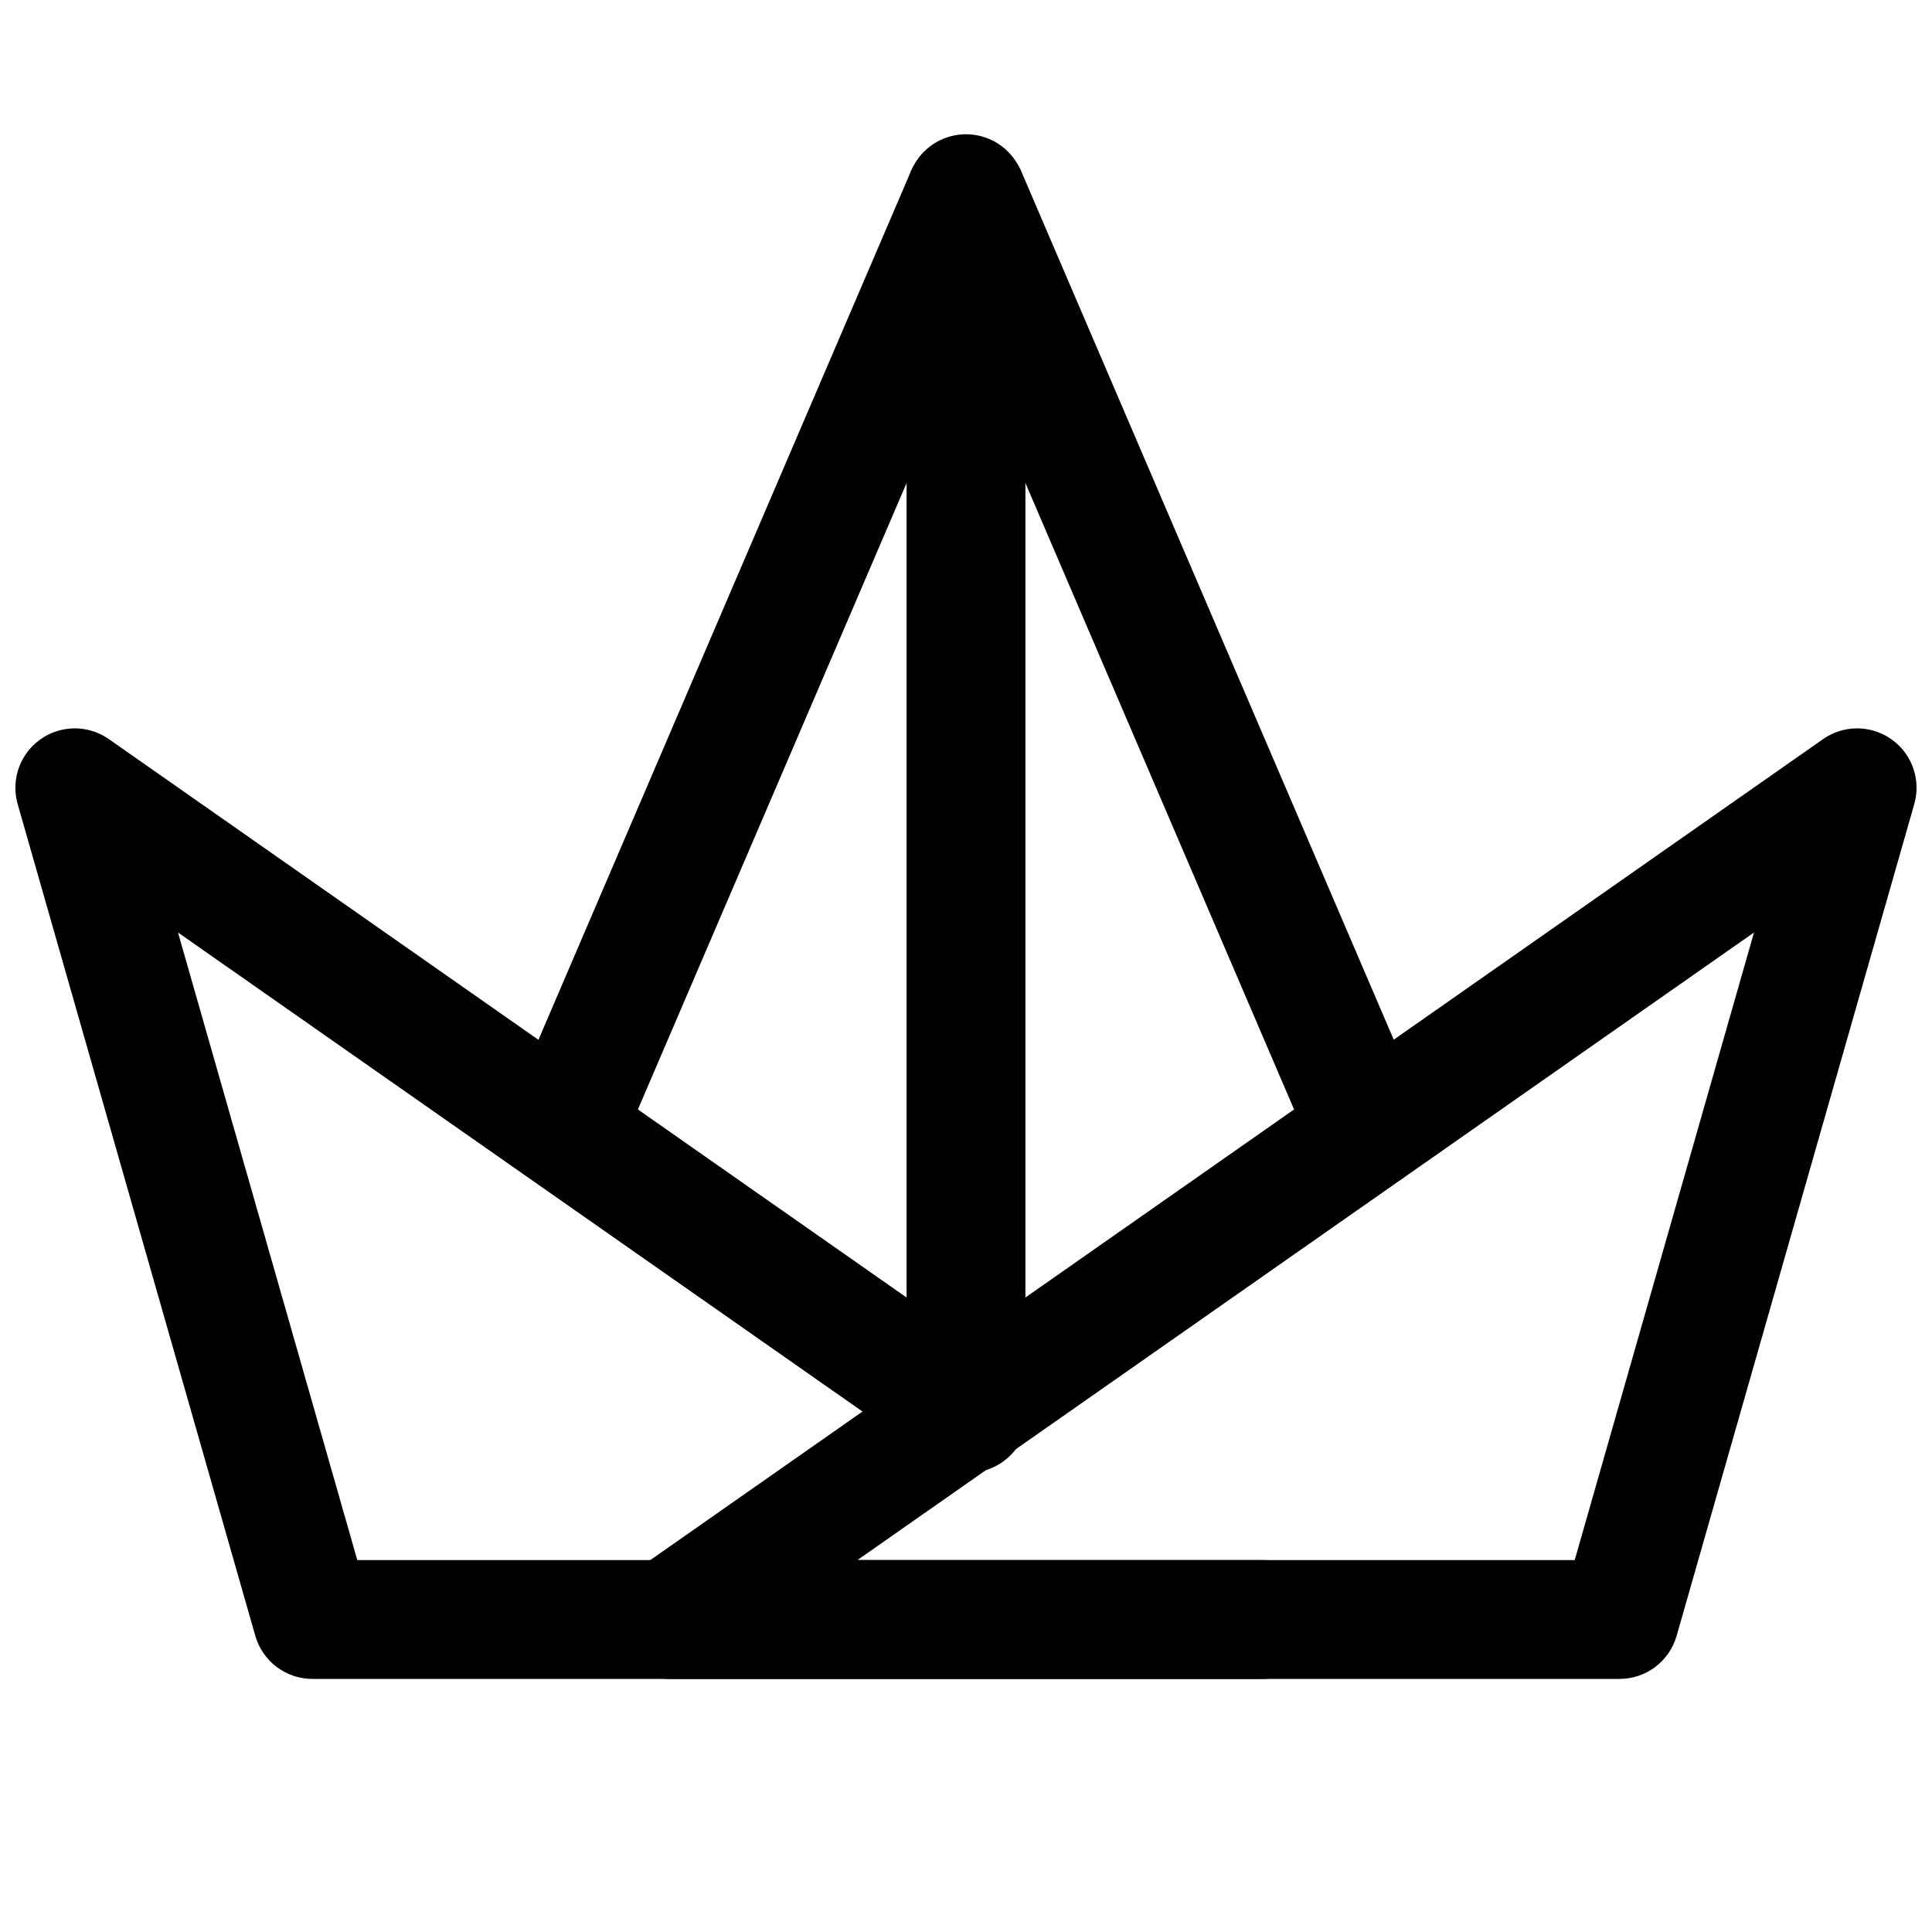
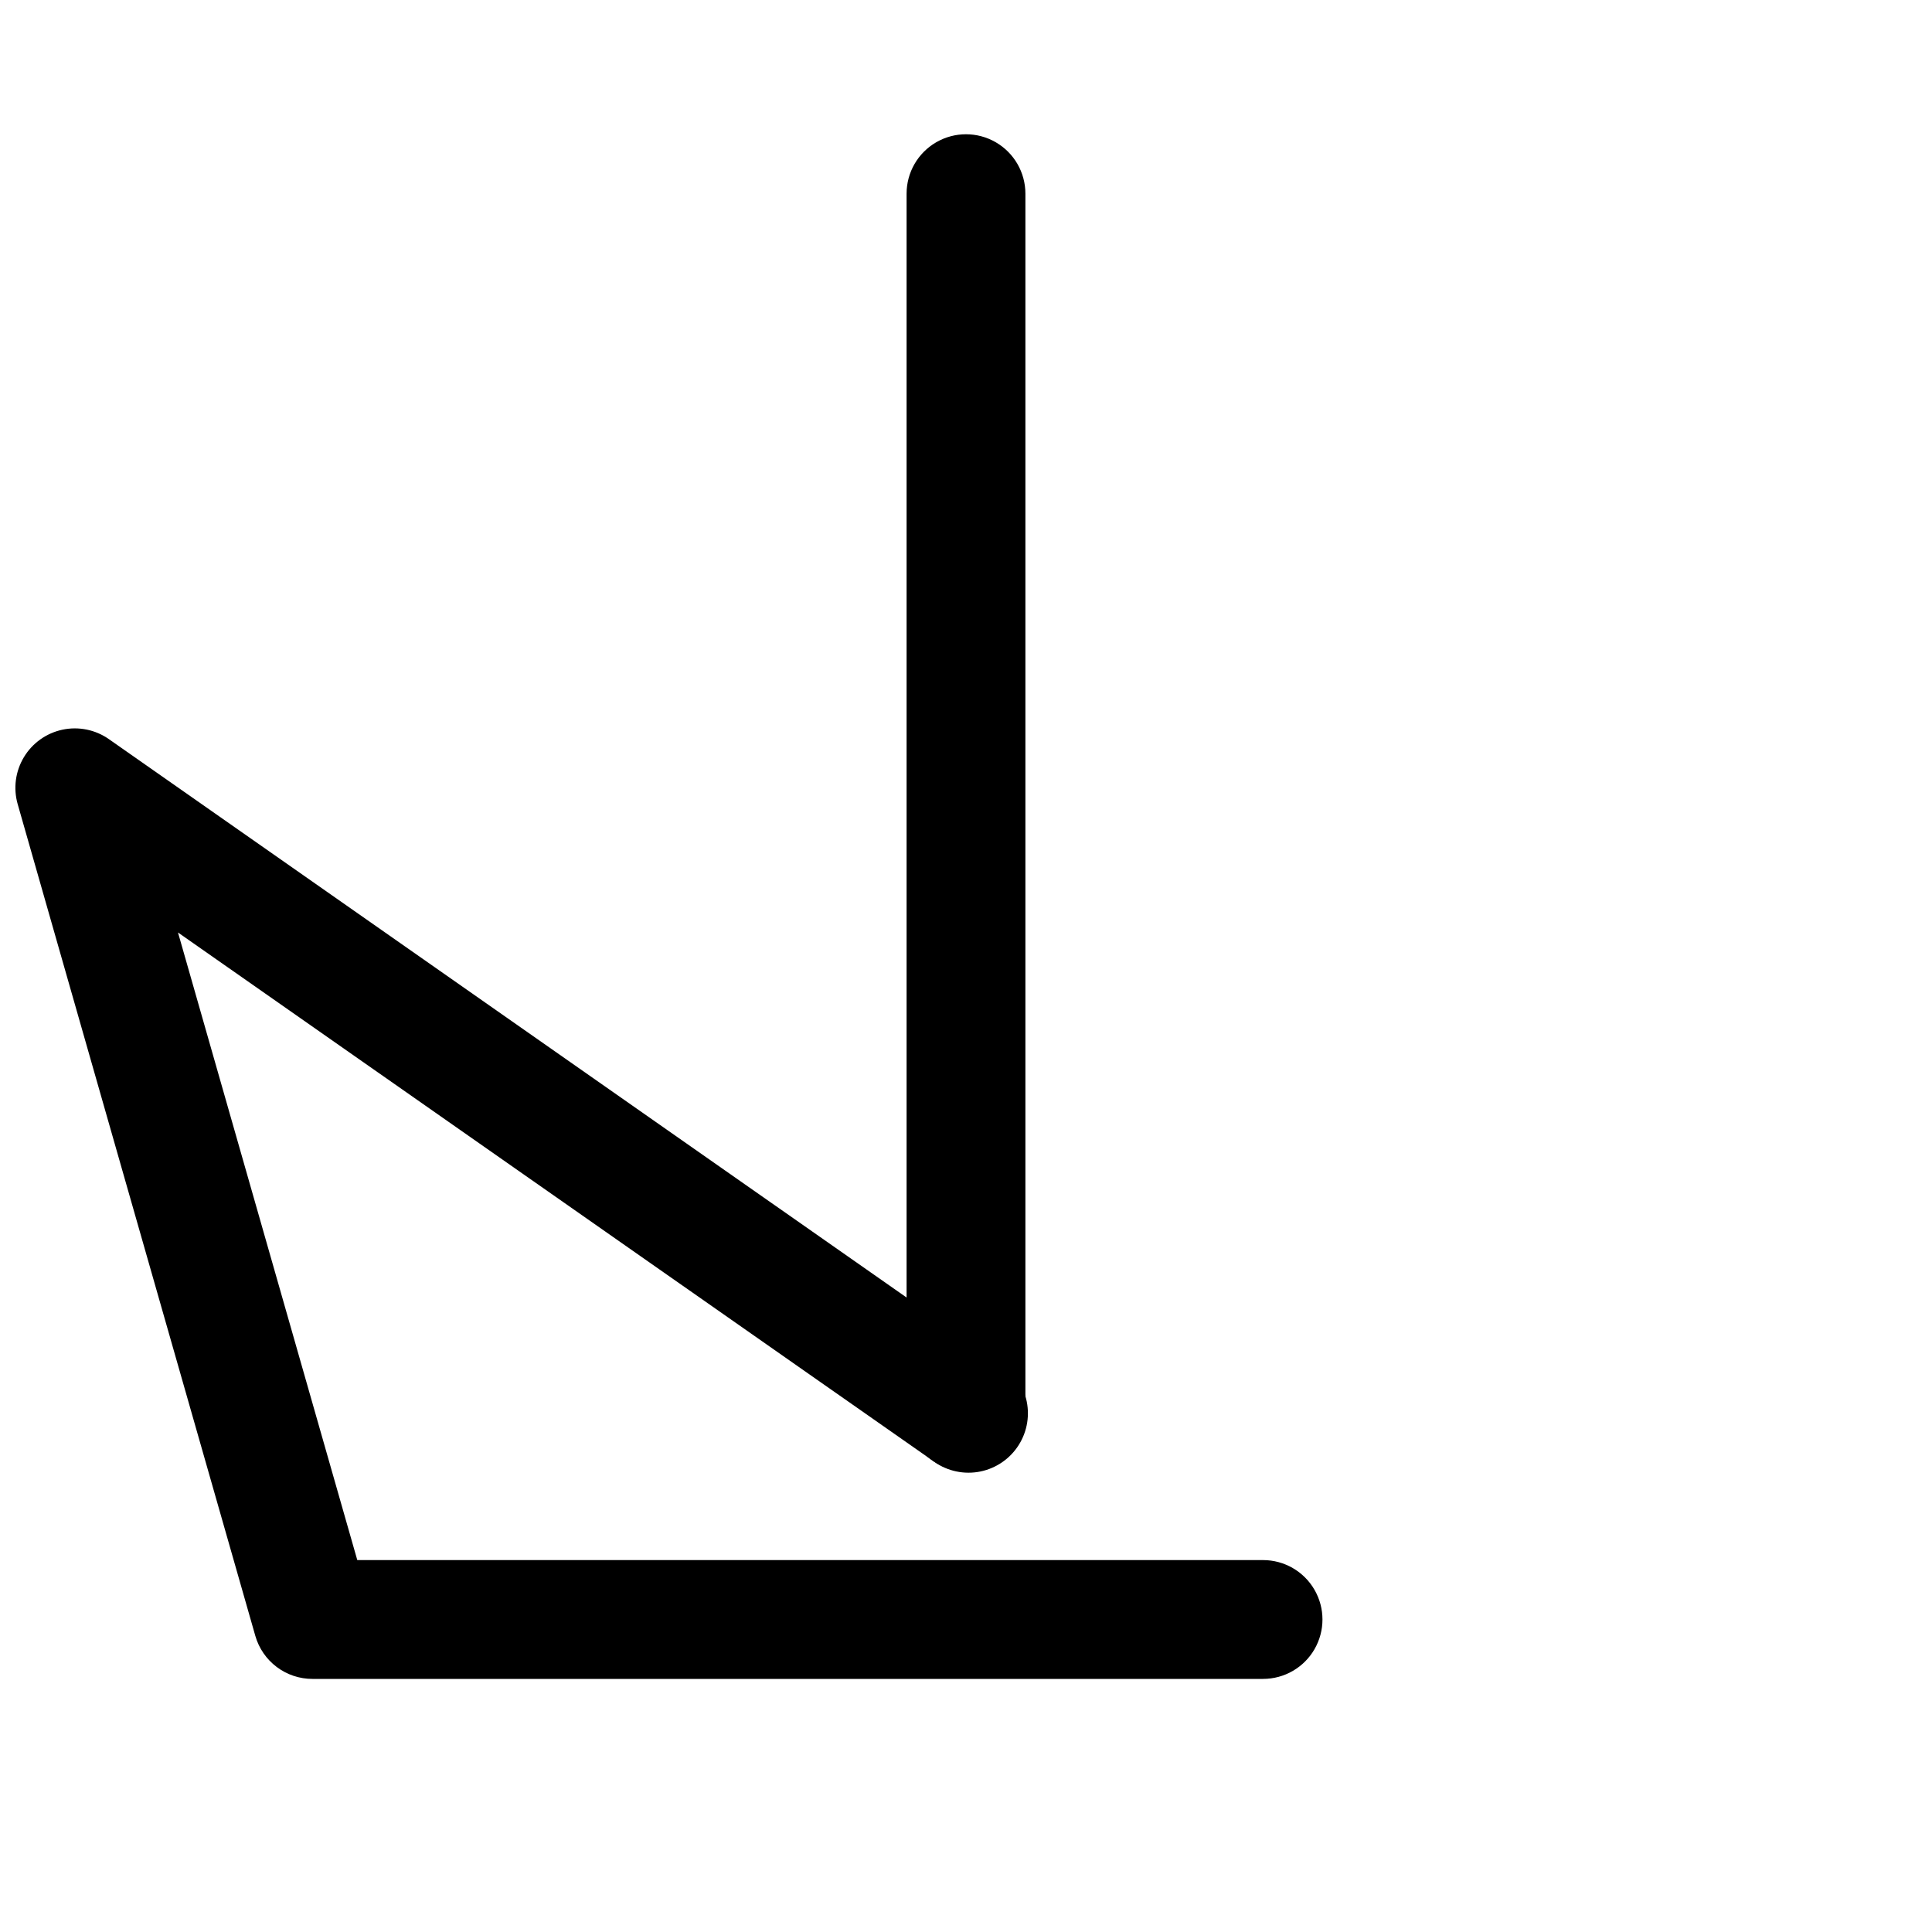
<svg xmlns="http://www.w3.org/2000/svg" width="800px" height="800px" version="1.1" viewBox="144 144 512 512">
  <defs>
    <clipPath id="b">
-       <path d="m305 337h346.9v252h-346.9z" />
-     </clipPath>
+       </clipPath>
    <clipPath id="a">
      <path d="m148.09 337h346.91v252h-346.91z" />
    </clipPath>
  </defs>
  <g clip-path="url(#b)">
-     <path d="m573.18 588.93h-251.91c-4.488-0.004-8.758-1.926-11.742-5.277-2.984-3.356-4.394-7.82-3.879-12.277 0.52-4.461 2.914-8.484 6.586-11.066l314.88-220.42h-0.004c3.578-2.512 8.035-3.422 12.309-2.519 4.273 0.906 7.981 3.547 10.234 7.289 2.25 3.746 2.844 8.254 1.641 12.457l-62.977 220.42v-0.004c-0.941 3.289-2.934 6.18-5.664 8.234-2.734 2.059-6.062 3.168-9.48 3.164zm-201.96-31.488h190.09l47.516-166.32z" />
-   </g>
+     </g>
  <g clip-path="url(#a)">
    <path d="m478.72 588.93h-251.91c-3.418 0.004-6.746-1.105-9.48-3.164-2.731-2.055-4.719-4.945-5.664-8.234l-62.977-220.42v0.004c-1.203-4.203-0.609-8.711 1.645-12.457 2.25-3.742 5.957-6.383 10.23-7.289 4.273-0.902 8.734 0.008 12.309 2.519l236.16 165.31c3.652 2.293 6.207 5.984 7.062 10.215 0.855 4.227-0.062 8.621-2.539 12.152-2.473 3.535-6.289 5.898-10.555 6.539s-8.609-0.496-12.012-3.148l-199.82-139.84 47.516 166.32h240.04c5.625 0 10.824 3.004 13.633 7.875 2.812 4.871 2.812 10.871 0 15.742-2.809 4.871-8.008 7.871-13.633 7.871z" />
  </g>
-   <path d="m506.43 459.2c-3.07 0.004-6.07-0.887-8.637-2.562-2.57-1.68-4.59-4.07-5.816-6.883l-91.977-214.46-91.945 214.37c-2.223 5.168-7.035 8.758-12.621 9.418-5.59 0.664-11.102-1.707-14.469-6.219-3.367-4.508-4.07-10.469-1.848-15.637l106.43-248.19c1.875-3.508 4.965-6.219 8.688-7.621 3.727-1.402 7.832-1.402 11.559 0 3.727 1.402 6.812 4.113 8.691 7.621l106.43 248.12v0.004c2.125 4.871 1.648 10.484-1.266 14.93-2.914 4.445-7.875 7.117-13.188 7.109z" />
  <path d="m400 533.82c-4.176 0-8.18-1.66-11.133-4.613-2.953-2.953-4.613-6.957-4.613-11.133v-322.75c0-5.625 3-10.82 7.871-13.633s10.875-2.812 15.746 0 7.871 8.008 7.871 13.633v322.75c0 4.176-1.66 8.18-4.609 11.133-2.953 2.953-6.957 4.613-11.133 4.613z" />
</svg>